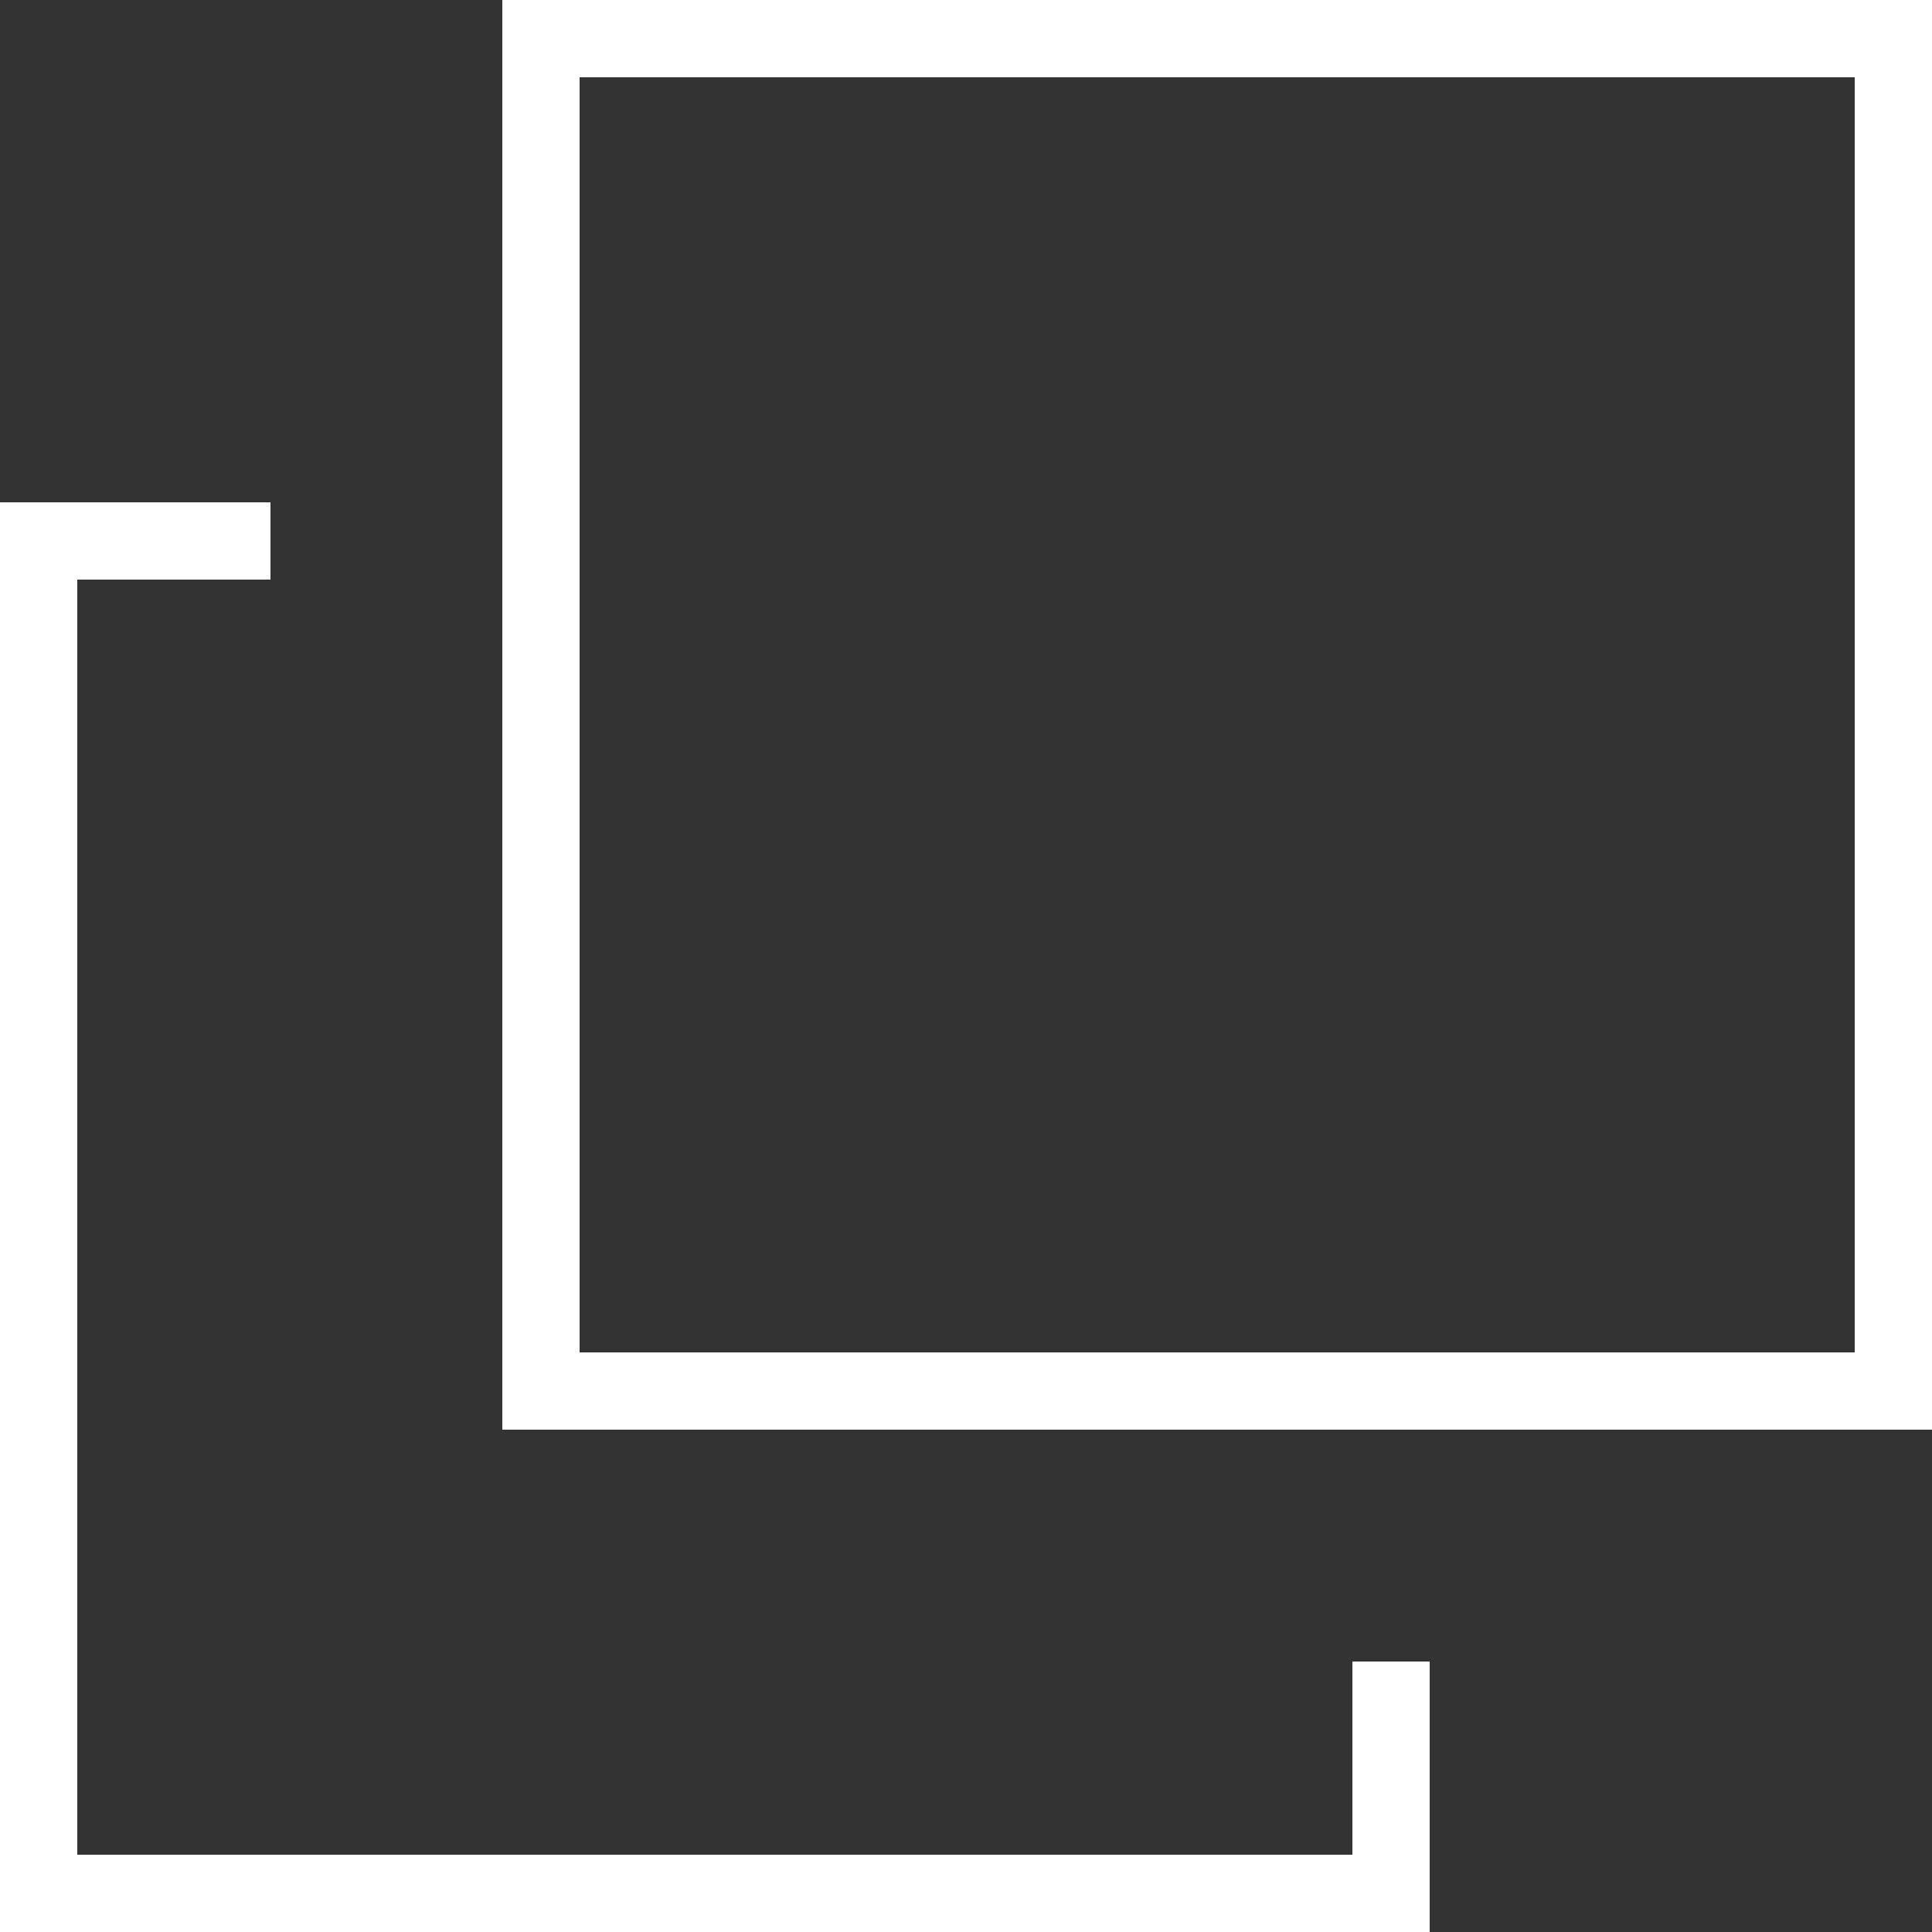
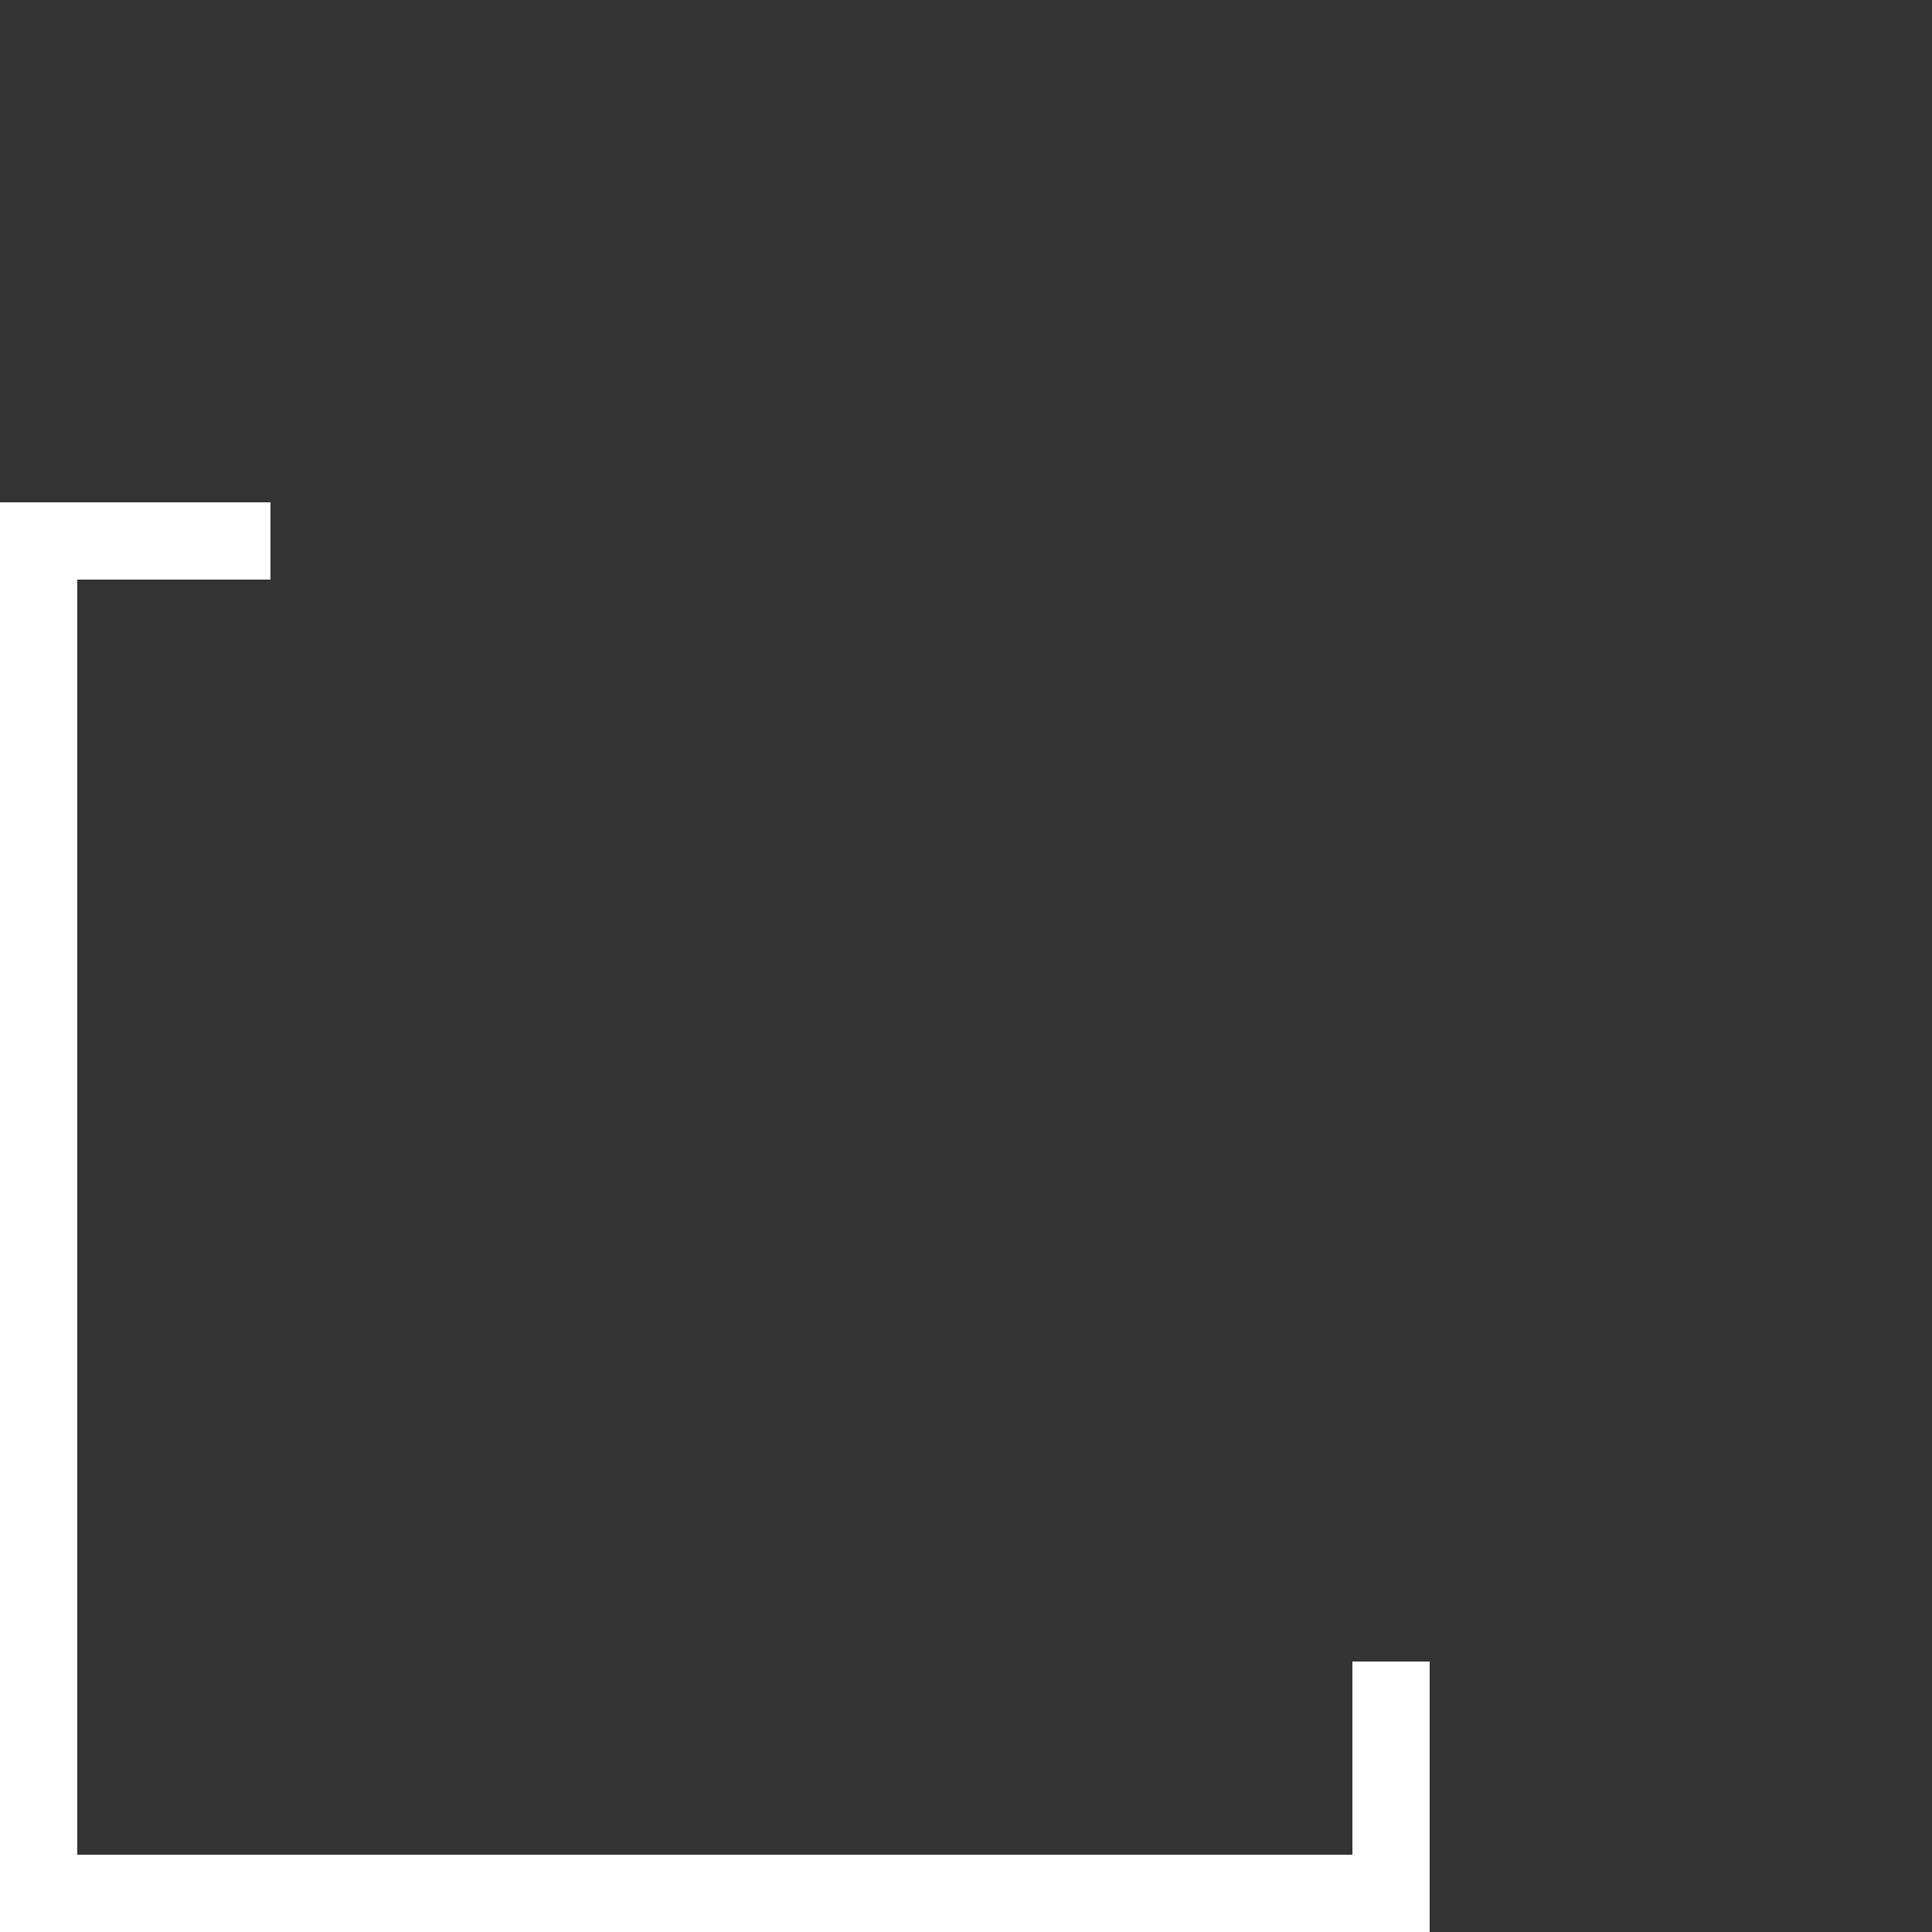
<svg xmlns="http://www.w3.org/2000/svg" version="1.1" x="0px" y="0px" viewBox="0 0 150 150" style="enable-background:new 0 0 150 150;" xml:space="preserve">
  <rect x="0" y="0" width="150" height="150" fill="#333333" stroke="none" />
  <g class="fill-primary" fill="#FFFFFF">
    <g>
      <polygon points="111,150 0,150 0,39 21,39 21,45 6,45 6,144 105,144 105,129 111,129   " />
    </g>
    <g>
-       <path d="M150,111H39V0h111V111z M45,105h99V6H45V105z" />
-     </g>
+       </g>
  </g>
</svg>